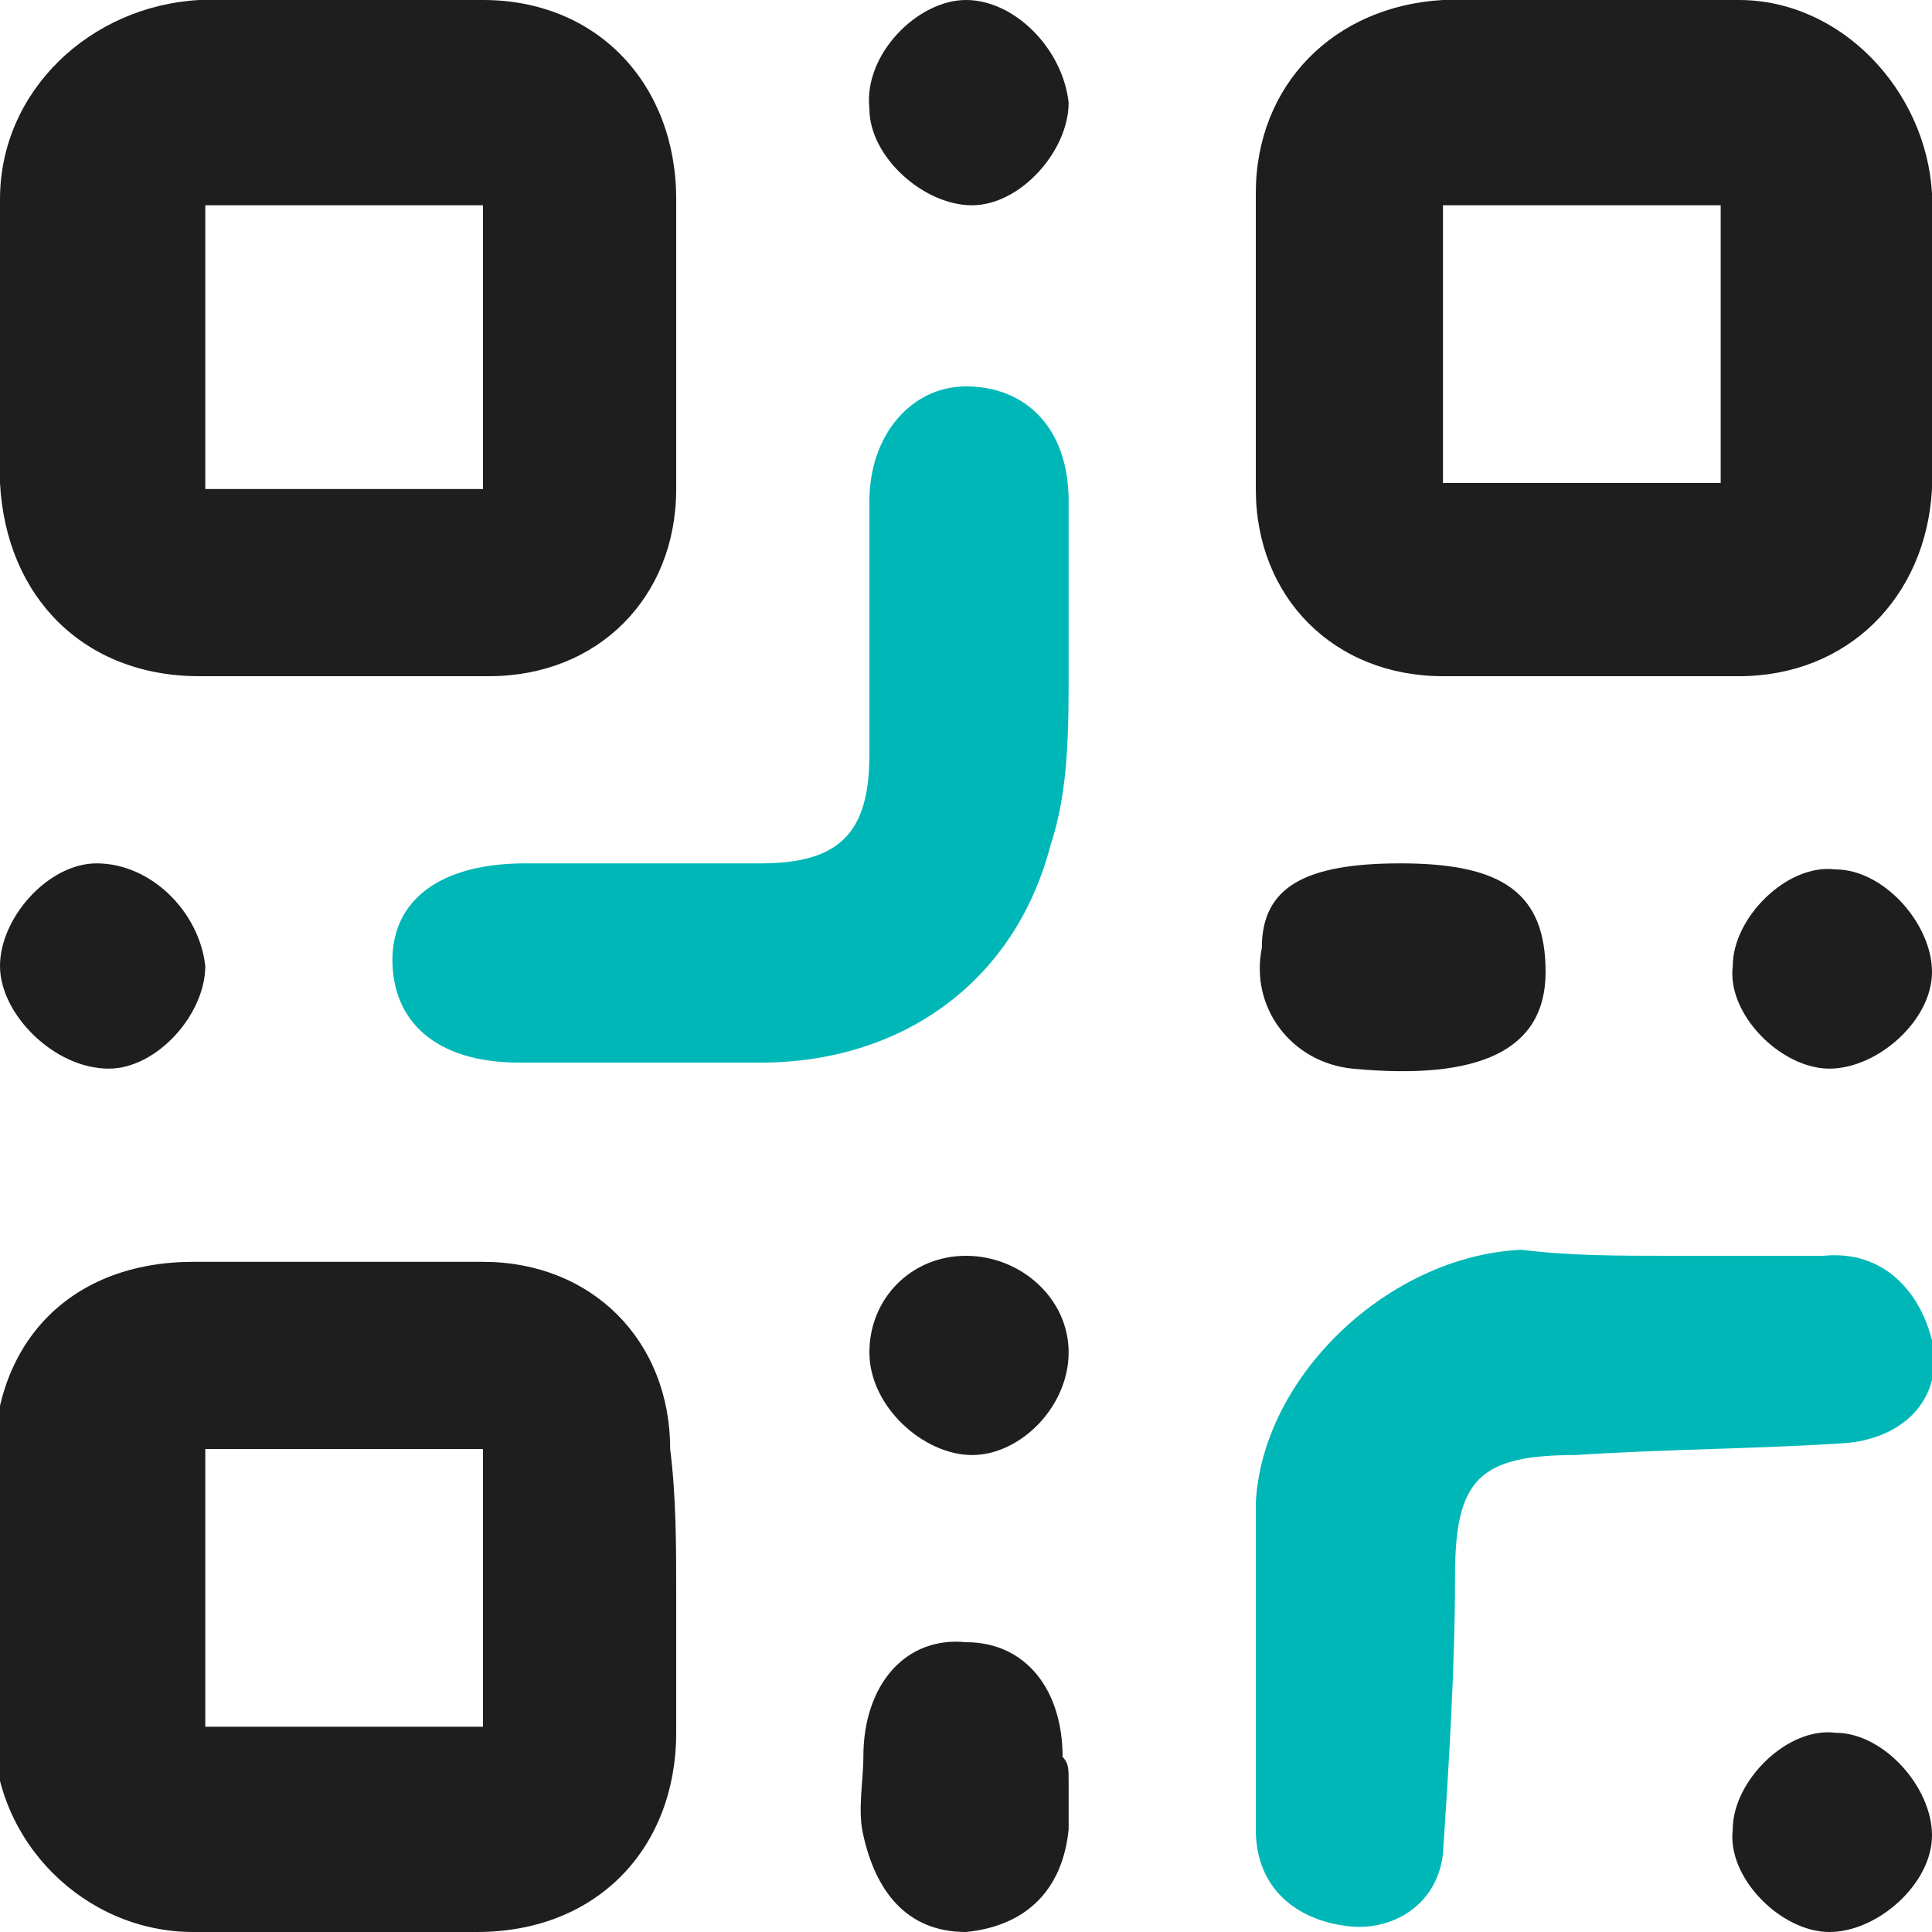
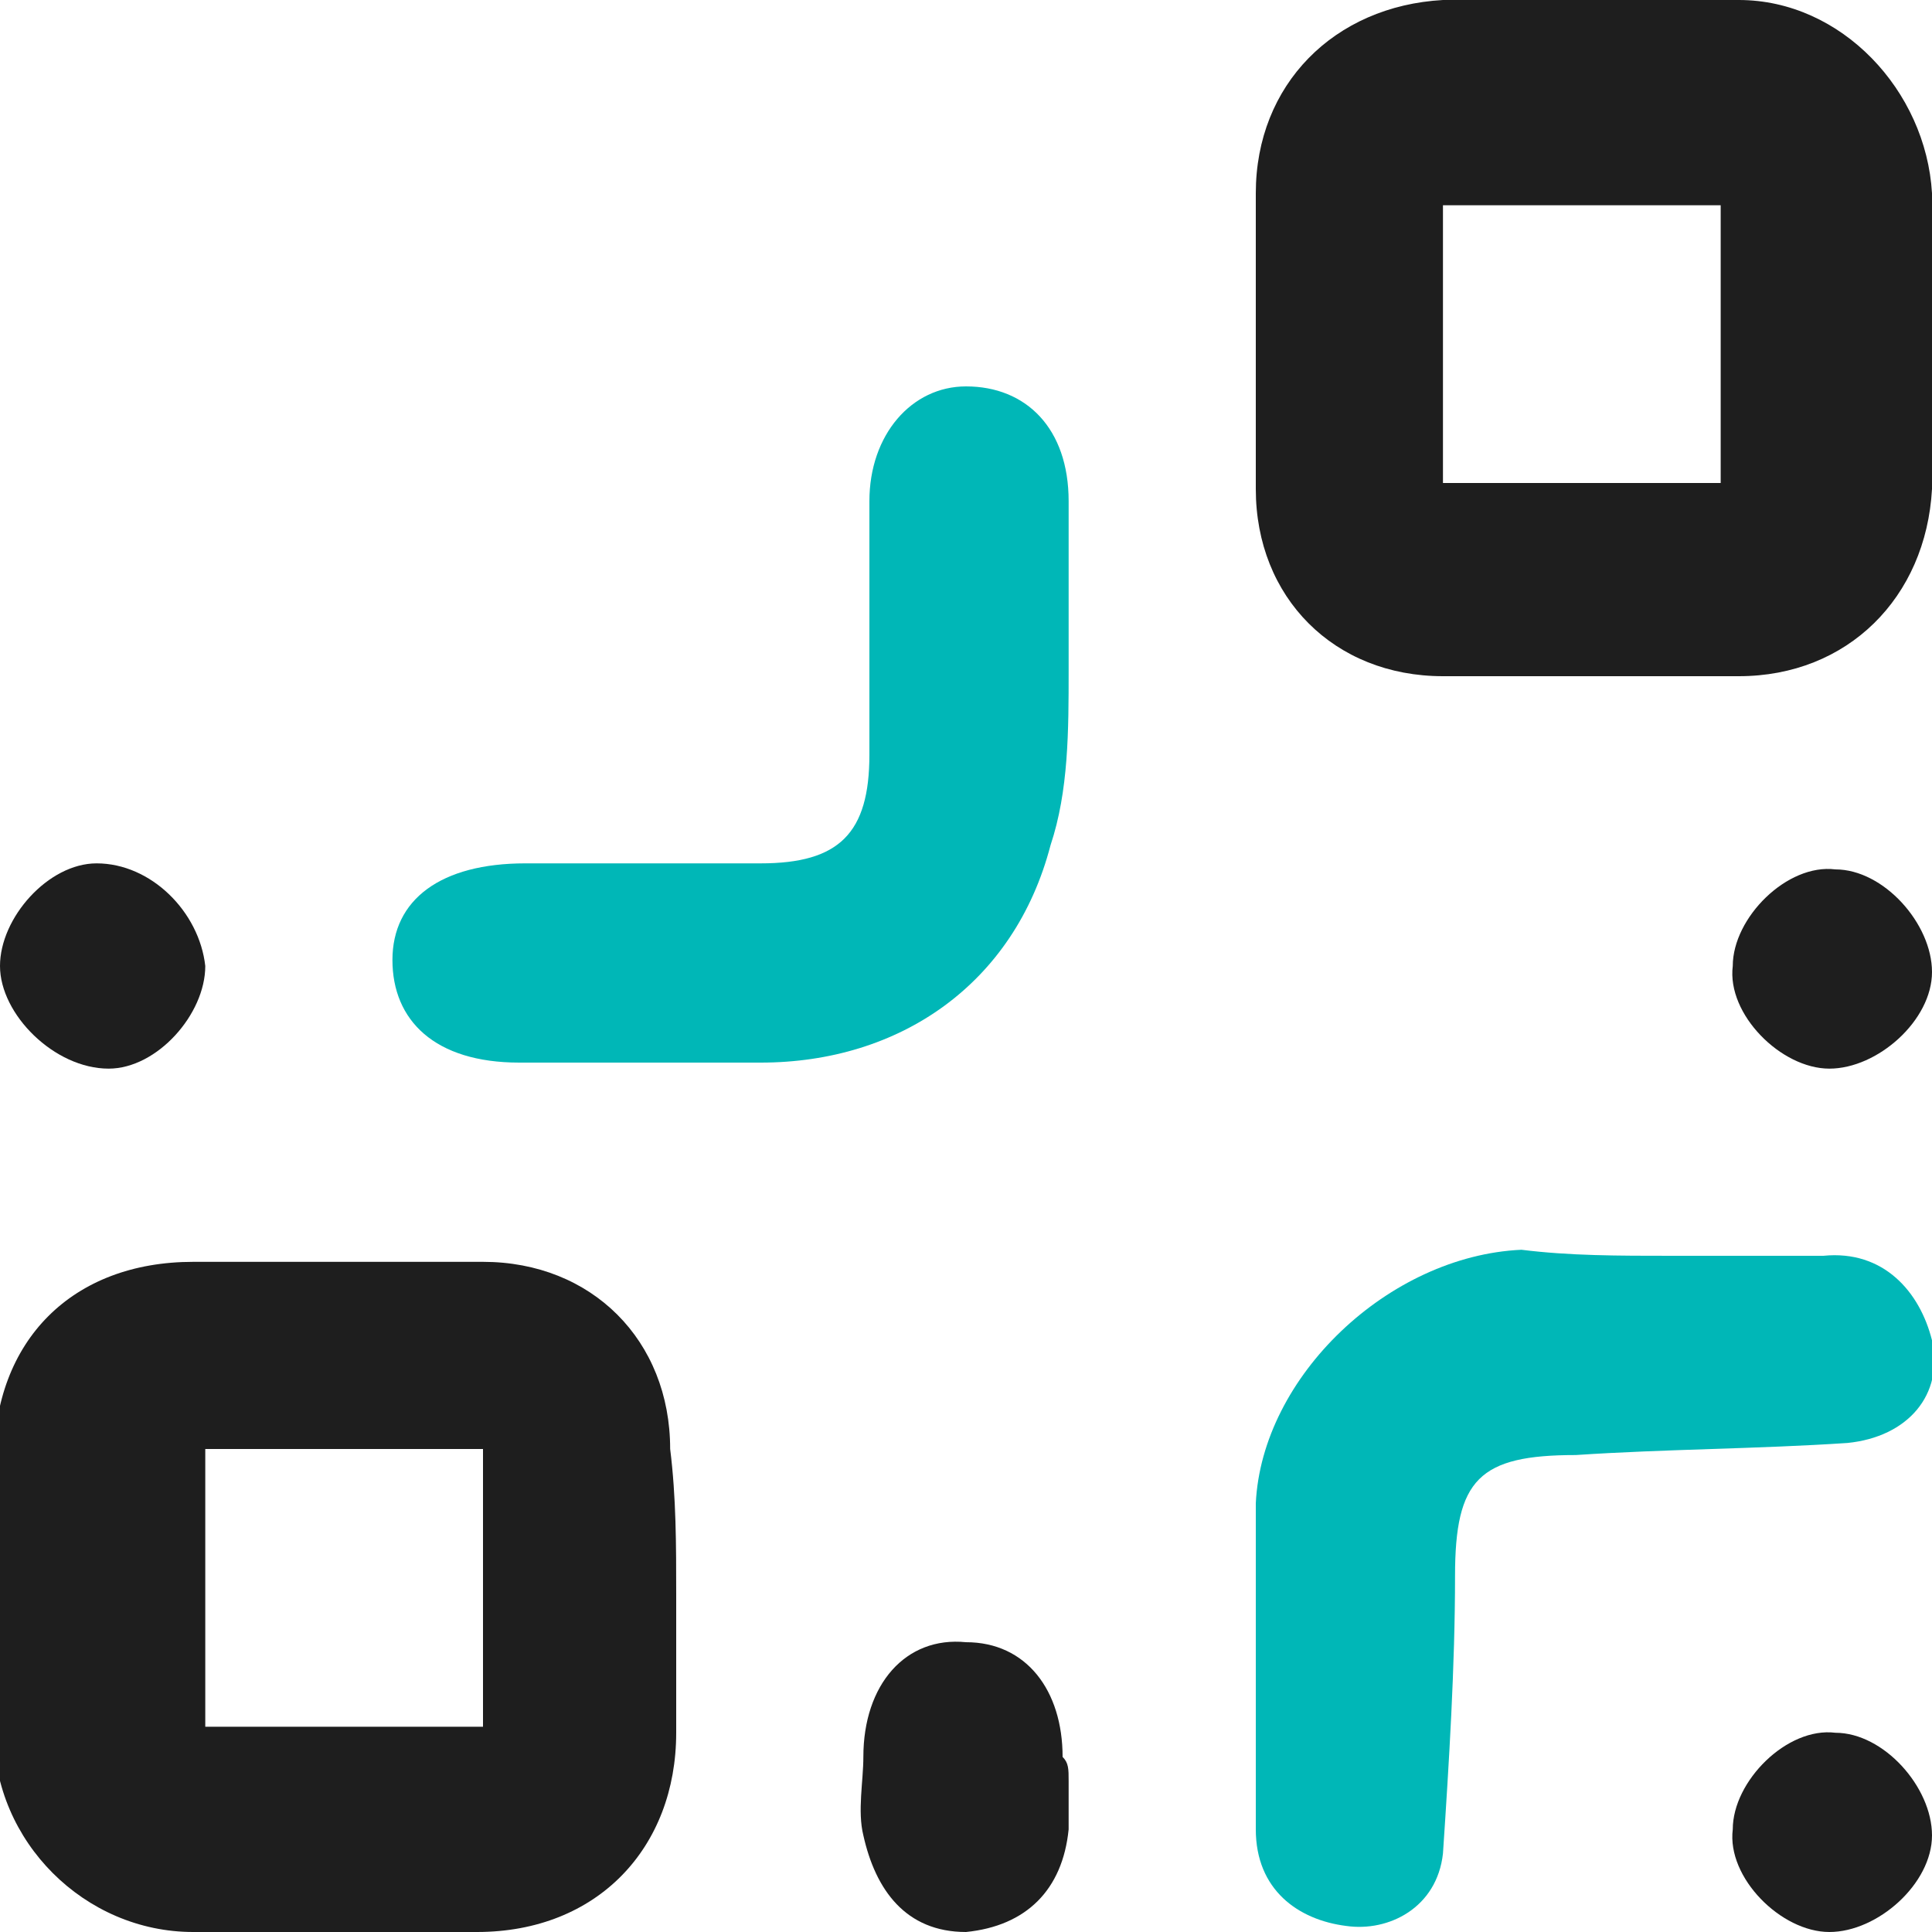
<svg xmlns="http://www.w3.org/2000/svg" version="1.1" id="Layer_1" x="0px" y="0px" viewBox="0 0 32 32" style="enable-background:new 0 0 32 32;" xml:space="preserve">
  <style type="text/css">
	.st0{fill:#1E1E1E;}
	.st1{fill:#00B7B7;}
</style>
  <g>
-     <path class="st0" d="M5.6,11.2c-0.8,0-1.5,0-2.3,0C1.4,11.2,0.1,9.9,0,8c0-1.5,0-3.1,0-4.7C0,1.5,1.5,0.1,3.3,0C4.9,0,6.4,0,8,0   c1.9,0,3.2,1.4,3.2,3.3c0,1.6,0,3.2,0,4.8c0,1.8-1.3,3.1-3.1,3.1C7.3,11.2,6.4,11.2,5.6,11.2z M3.4,8.1c1.6,0,3.1,0,4.6,0   C8,6.5,8,5,8,3.4c-1.6,0-3.1,0-4.6,0C3.4,5,3.4,6.5,3.4,8.1z" />
    <path class="st0" d="M26.3,11.2c-0.8,0-1.6,0-2.4,0c-1.8,0-3.1-1.3-3.1-3.1c0-1.6,0-3.3,0-4.9c0-1.8,1.3-3.1,3.1-3.2   c1.6,0,3.3,0,4.9,0c1.7,0,3.1,1.5,3.2,3.2c0,1.6,0,3.3,0,4.9c-0.1,1.8-1.4,3.1-3.2,3.1C27.9,11.2,27.1,11.2,26.3,11.2z M23.9,3.4   c0,1.6,0,3.1,0,4.6c1.6,0,3.1,0,4.6,0c0-1.6,0-3.1,0-4.6C27,3.4,25.5,3.4,23.9,3.4z" />
    <path class="st0" d="M11.2,26.4c0,0.8,0,1.5,0,2.3c0,1.9-1.3,3.3-3.3,3.3c-1.5,0-3.1,0-4.7,0c-1.8,0-3.3-1.5-3.3-3.3   c0-1.5,0-3,0-4.5c0-2,1.3-3.3,3.3-3.3c1.6,0,3.2,0,4.8,0c1.8,0,3.1,1.3,3.1,3.1C11.2,24.8,11.2,25.6,11.2,26.4z M3.4,28.6   c1.6,0,3.1,0,4.6,0c0-1.6,0-3.1,0-4.6c-1.6,0-3.1,0-4.6,0C3.4,25.5,3.4,27,3.4,28.6z" />
    <path class="st1" d="M17.7,10.7C17.7,10.7,17.7,10.7,17.7,10.7c0,0.1,0,0.3,0,0.4c0,1,0,2-0.3,2.9c-0.6,2.3-2.5,3.6-4.8,3.6   c-1.3,0-2.7,0-4,0c-1.4,0-2.1-0.7-2.1-1.7c0-1,0.8-1.6,2.2-1.6c1.3,0,2.6,0,3.9,0c1.3,0,1.8-0.5,1.8-1.8c0-1.4,0-2.8,0-4.2   c0-1.1,0.7-1.9,1.6-1.9c1,0,1.7,0.7,1.7,1.9C17.7,9.1,17.7,9.9,17.7,10.7z" />
    <path class="st1" d="M27.7,20.8c0.8,0,1.7,0,2.5,0c1-0.1,1.6,0.6,1.8,1.4c0.2,0.9-0.4,1.6-1.4,1.7c-1.5,0.1-3,0.1-4.5,0.2   c-1.6,0-2,0.4-2,2c0,1.5-0.1,3.1-0.2,4.6c-0.1,0.9-0.9,1.3-1.6,1.2c-0.8-0.1-1.5-0.6-1.5-1.6c0-1.8,0-3.6,0-5.4   c0.1-2.1,2.2-4.1,4.4-4.2C26,20.8,26.8,20.8,27.7,20.8z" />
-     <path class="st0" d="M23.2,14.3c1.7,0,2.4,0.5,2.4,1.8c0,1.3-1.1,1.8-3.2,1.6c-1-0.1-1.7-1-1.5-2C20.9,14.7,21.6,14.3,23.2,14.3z" />
    <path class="st0" d="M17.7,29.5c0,0.3,0,0.6,0,0.8c-0.1,1-0.7,1.6-1.7,1.7c-1,0-1.5-0.7-1.7-1.6c-0.1-0.4,0-0.9,0-1.3   c0-1.2,0.7-2,1.7-1.9c1,0,1.6,0.8,1.6,1.9C17.7,29.2,17.7,29.3,17.7,29.5z" />
-     <path class="st0" d="M17.7,22.4c0,0.9-0.8,1.7-1.6,1.7c-0.8,0-1.7-0.8-1.7-1.7c0-0.9,0.7-1.6,1.6-1.6   C16.9,20.8,17.7,21.5,17.7,22.4z" />
-     <path class="st0" d="M17.7,1.7c0,0.8-0.8,1.7-1.6,1.7c-0.8,0-1.7-0.8-1.7-1.6C14.3,0.9,15.2,0,16,0C16.8,0,17.6,0.8,17.7,1.7z" />
    <path class="st0" d="M3.4,16c0,0.8-0.8,1.7-1.6,1.7C0.9,17.7,0,16.8,0,16c0-0.8,0.8-1.7,1.6-1.7C2.5,14.3,3.3,15.1,3.4,16z" />
    <path class="st0" d="M30.3,17.7c-0.8,0-1.7-0.9-1.6-1.7c0-0.8,0.9-1.7,1.7-1.6c0.8,0,1.6,0.9,1.6,1.7C32,16.9,31.1,17.7,30.3,17.7z   " />
    <path class="st0" d="M30.3,32c-0.8,0-1.7-0.9-1.6-1.7c0-0.8,0.9-1.7,1.7-1.6c0.8,0,1.6,0.9,1.6,1.7C32,31.2,31.1,32,30.3,32z" />
  </g>
</svg>